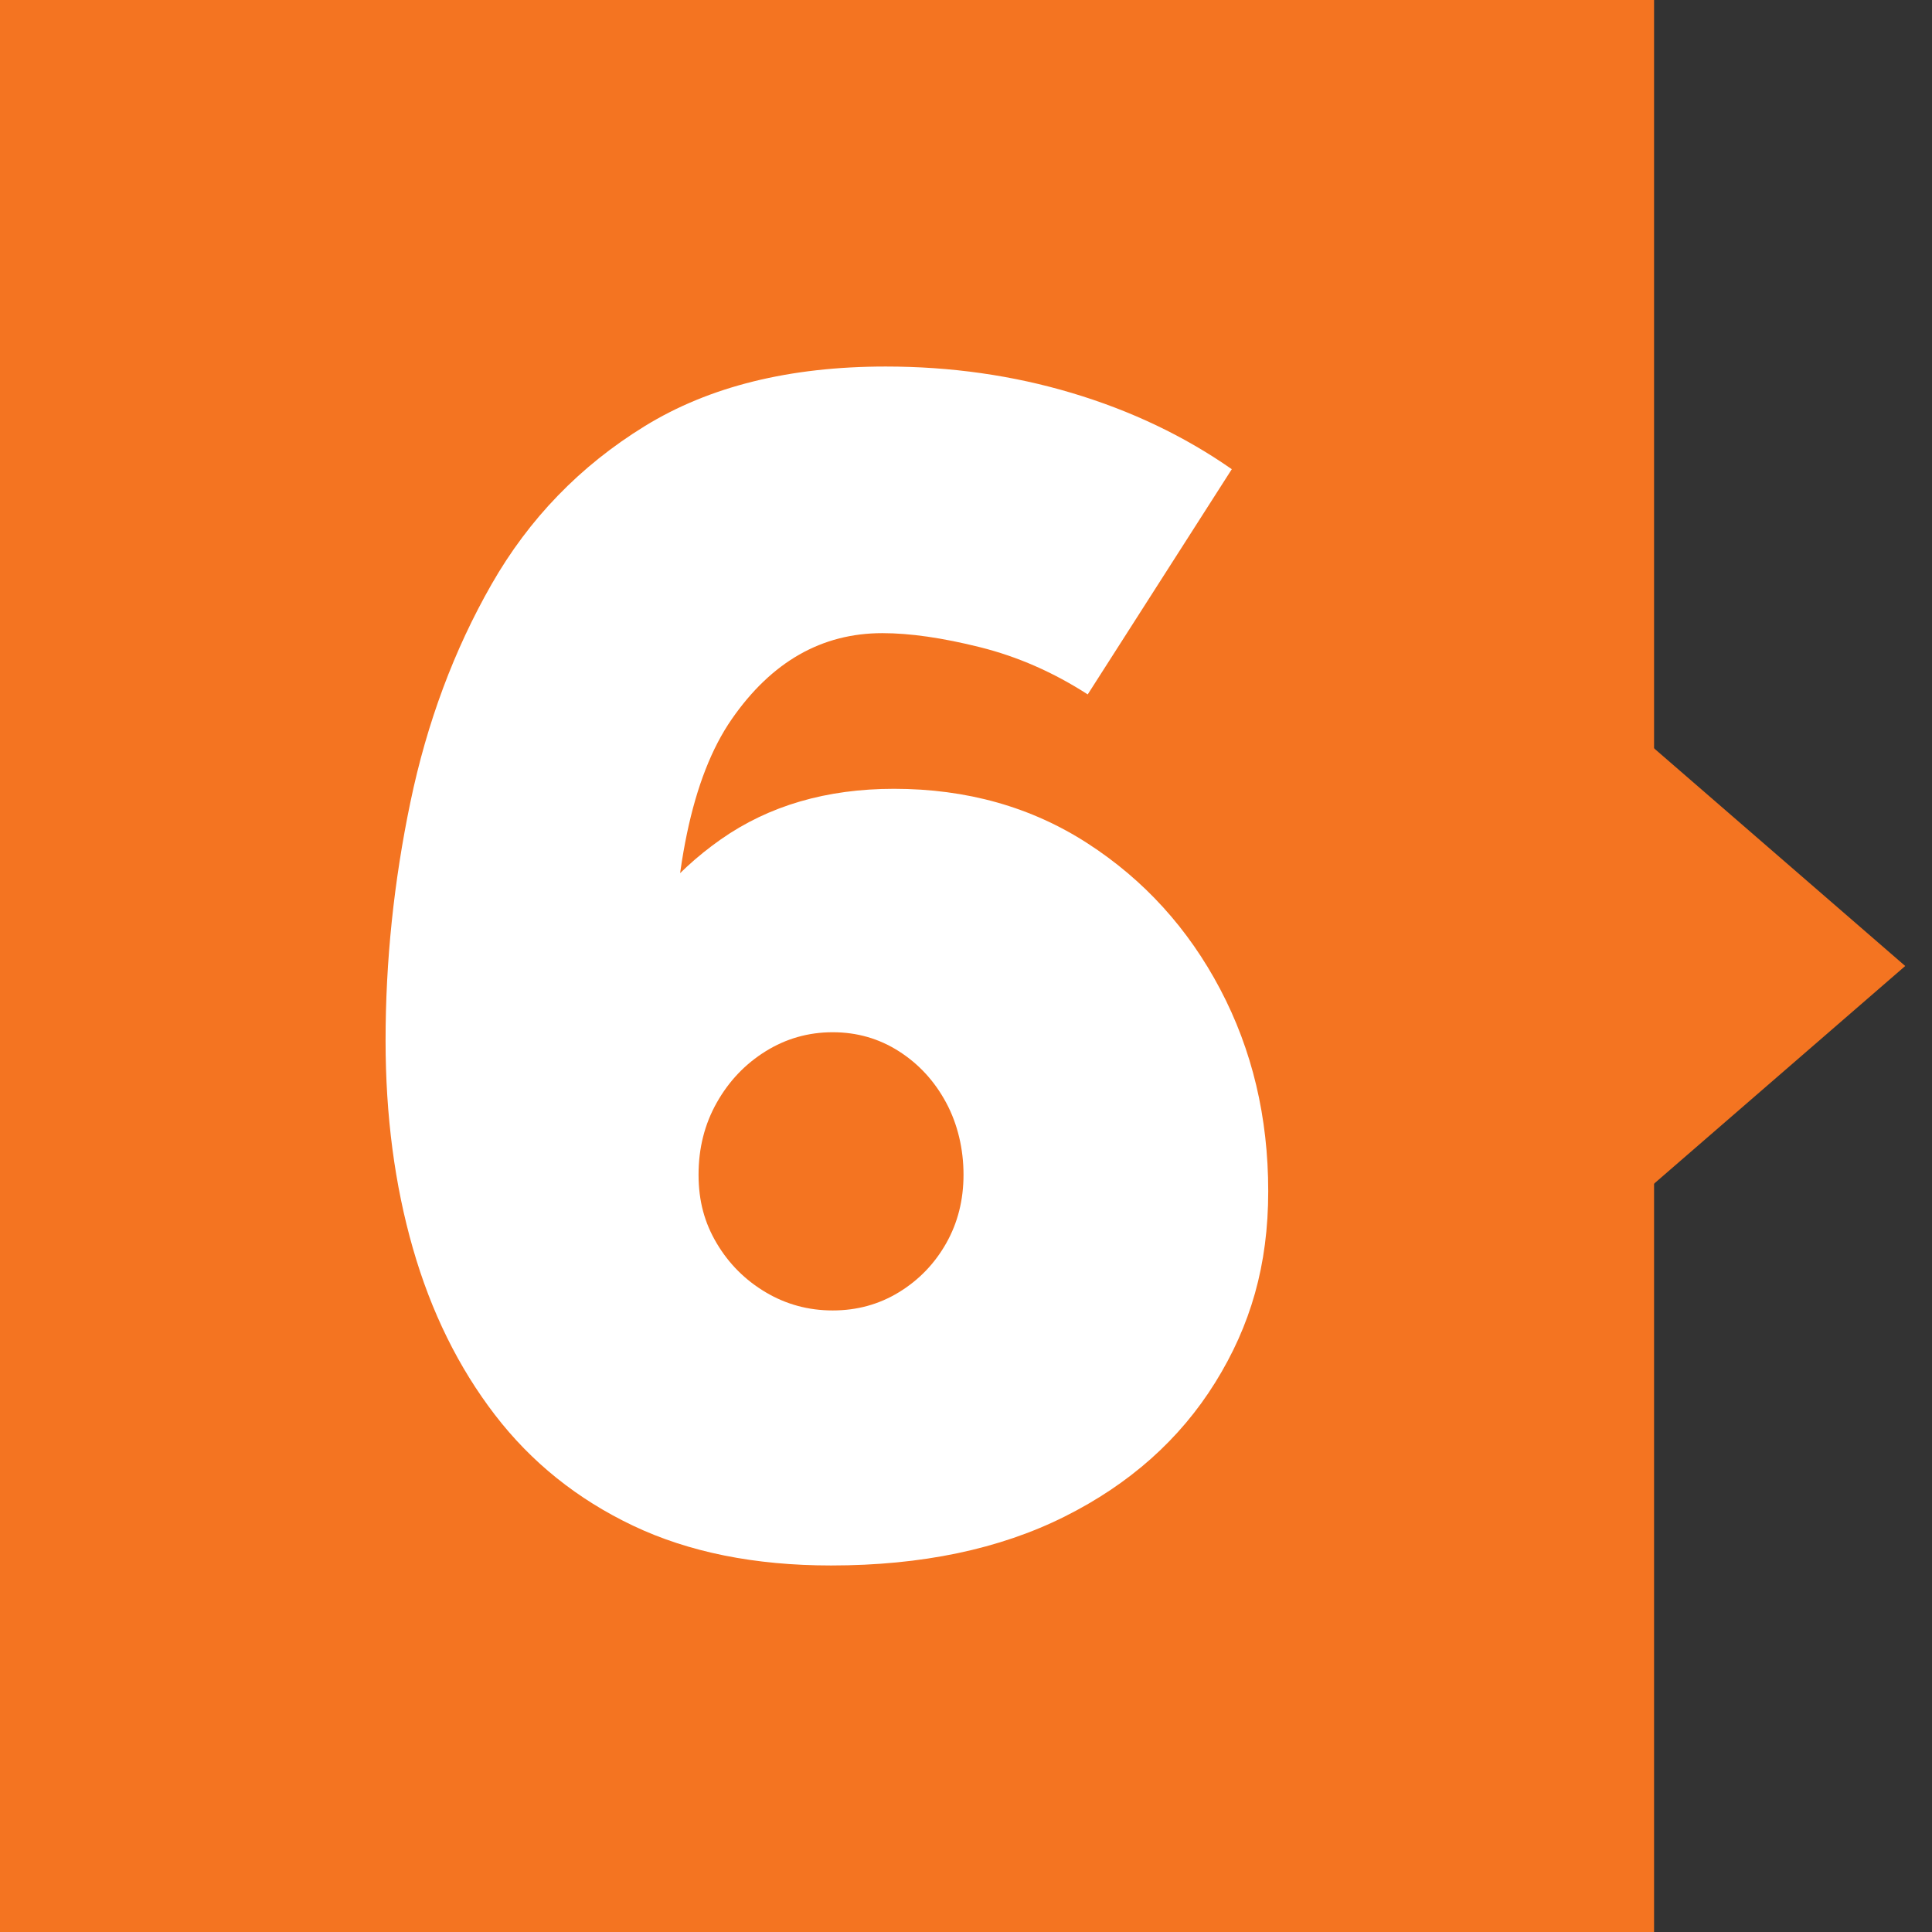
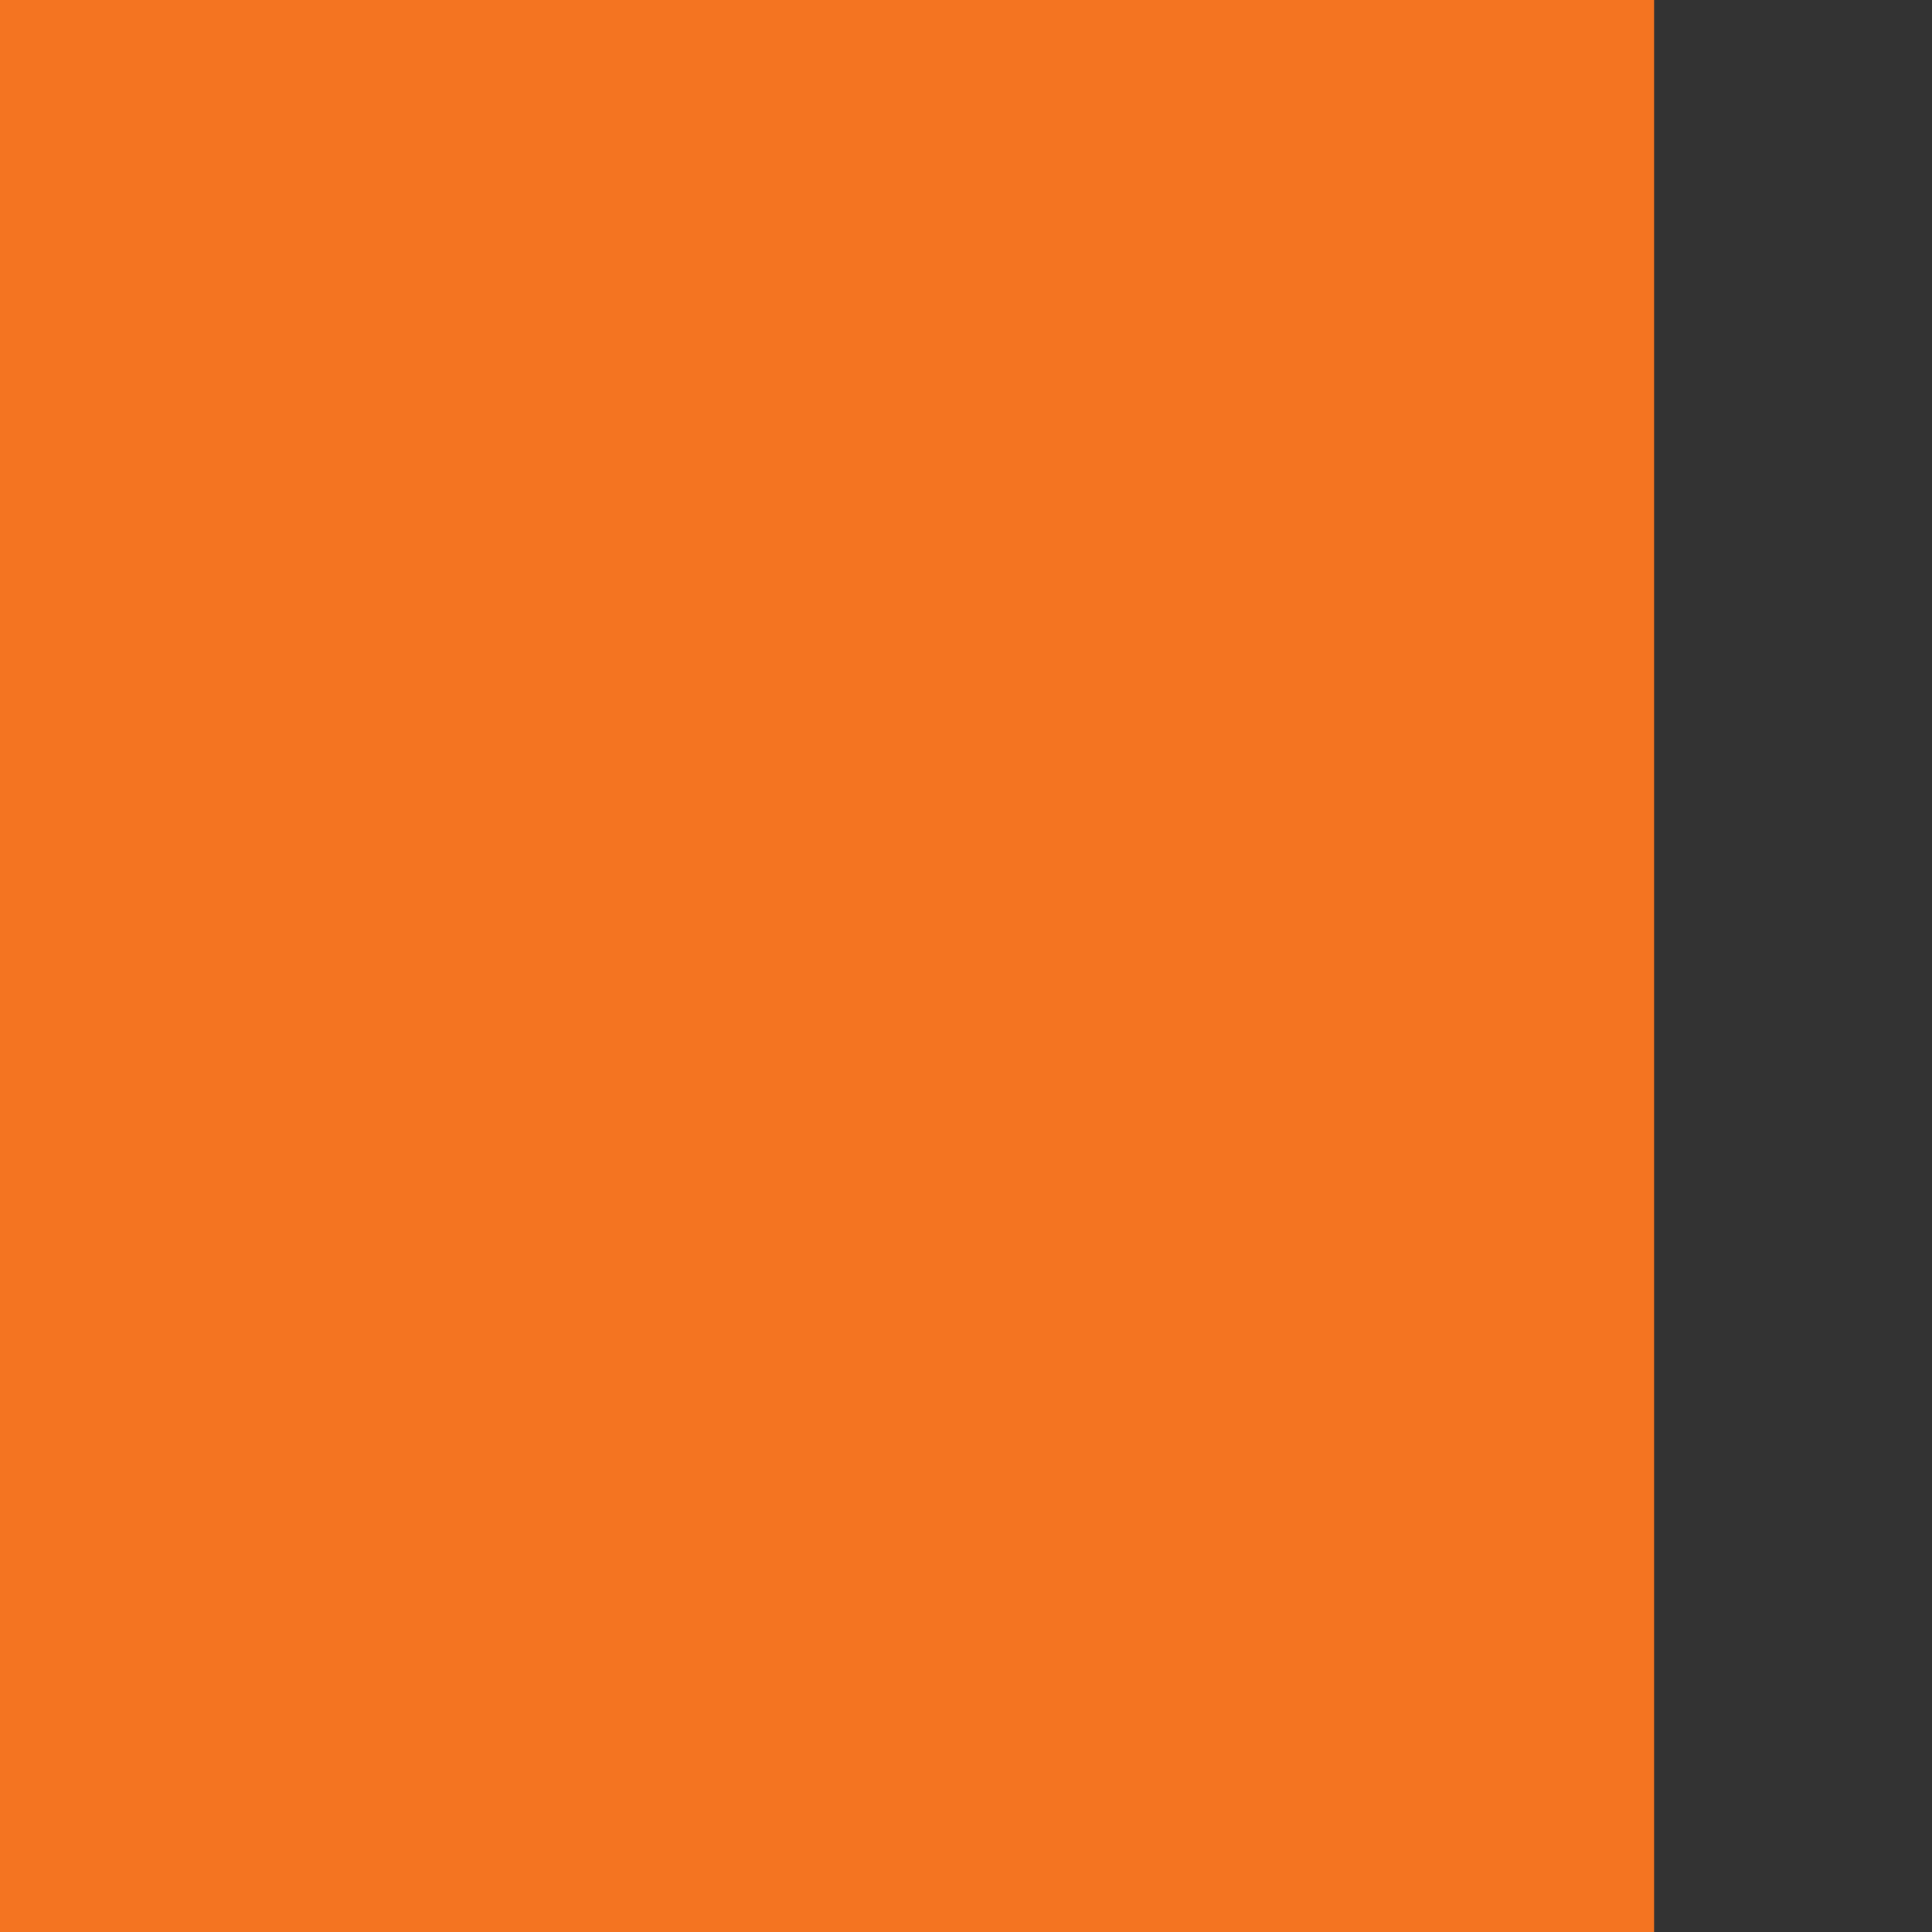
<svg xmlns="http://www.w3.org/2000/svg" viewBox="0 0 70 70">
  <rect x="0" y="0" width="70" height="70" fill="#333333" stroke="none" />
  <defs>
    <style>
      .cls-1 {
        fill: #f47421;
      }

      .cls-2 {
        fill: #fff;
      }
    </style>
  </defs>
  <g id="Layer_1" data-name="Layer 1">
    <rect class="cls-1" width="59.93" height="70" />
-     <polygon class="cls-1" points="69.03 35 59.51 43.25 59.51 26.75 69.03 35" />
  </g>
  <g id="_6" data-name="6">
-     <path class="cls-2" d="M30.11,56.72c-2.76,0-5.15-.48-7.17-1.44-2.02-.96-3.69-2.3-5.01-4.02-1.32-1.72-2.31-3.73-2.97-6.03s-.99-4.81-.99-7.53c0-2.88.3-5.76.9-8.64.6-2.88,1.58-5.51,2.94-7.89,1.36-2.38,3.21-4.29,5.55-5.73s5.25-2.16,8.73-2.16c2.36,0,4.61.32,6.75.96,2.14.64,4.07,1.56,5.79,2.76l-5.22,8.16c-1.24-.8-2.54-1.37-3.9-1.71-1.36-.34-2.54-.51-3.54-.51-2.2,0-4.02,1.04-5.46,3.12-1.44,2.08-2.16,5.52-2.16,10.32l-2.22-1.14c.92-2,2.25-3.61,3.99-4.83,1.74-1.22,3.83-1.83,6.27-1.83,2.64,0,4.98.66,7.02,1.98s3.64,3.08,4.8,5.28c1.16,2.2,1.74,4.64,1.74,7.32s-.64,4.87-1.92,6.93c-1.28,2.06-3.1,3.68-5.46,4.86-2.36,1.18-5.18,1.77-8.46,1.77ZM30.17,47.48c.88,0,1.68-.22,2.4-.66.72-.44,1.29-1.03,1.71-1.77.42-.74.63-1.57.63-2.49s-.21-1.83-.63-2.61-.99-1.4-1.71-1.86c-.72-.46-1.52-.69-2.4-.69s-1.69.23-2.43.69c-.74.46-1.33,1.08-1.77,1.86-.44.78-.66,1.65-.66,2.61s.22,1.75.66,2.49c.44.74,1.03,1.33,1.77,1.77.74.44,1.55.66,2.43.66Z" />
-   </g>
+     </g>
</svg>